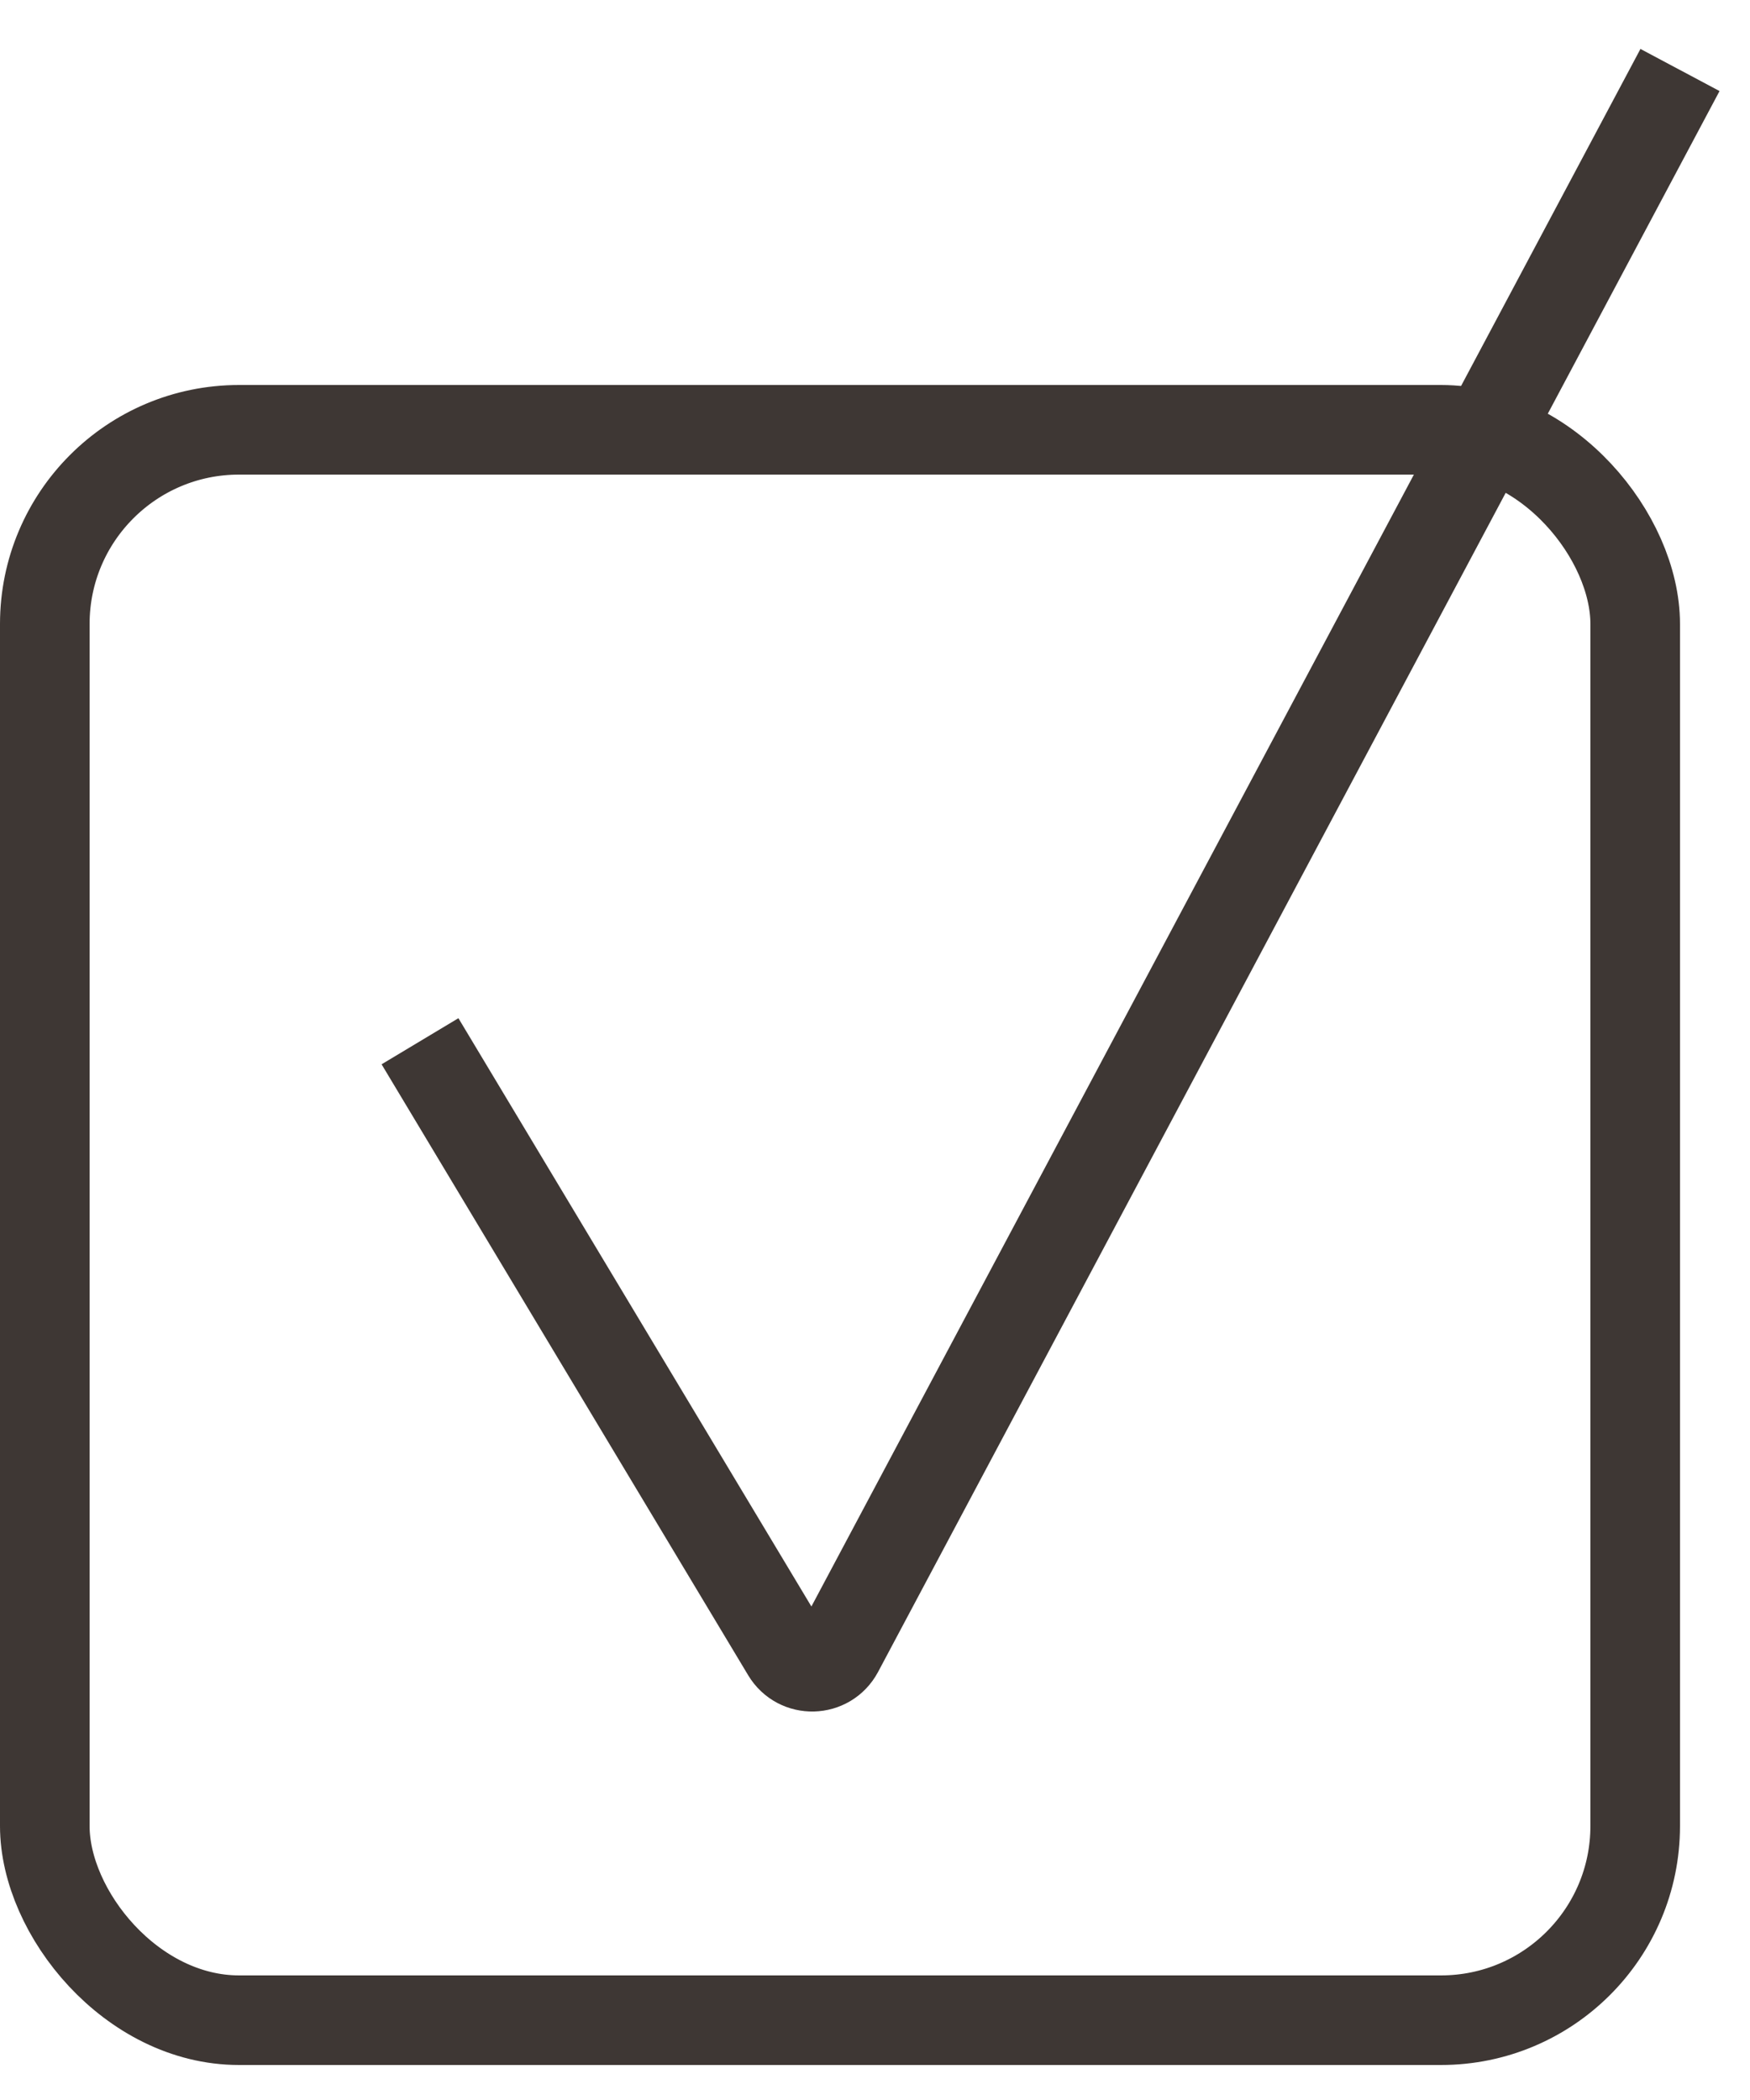
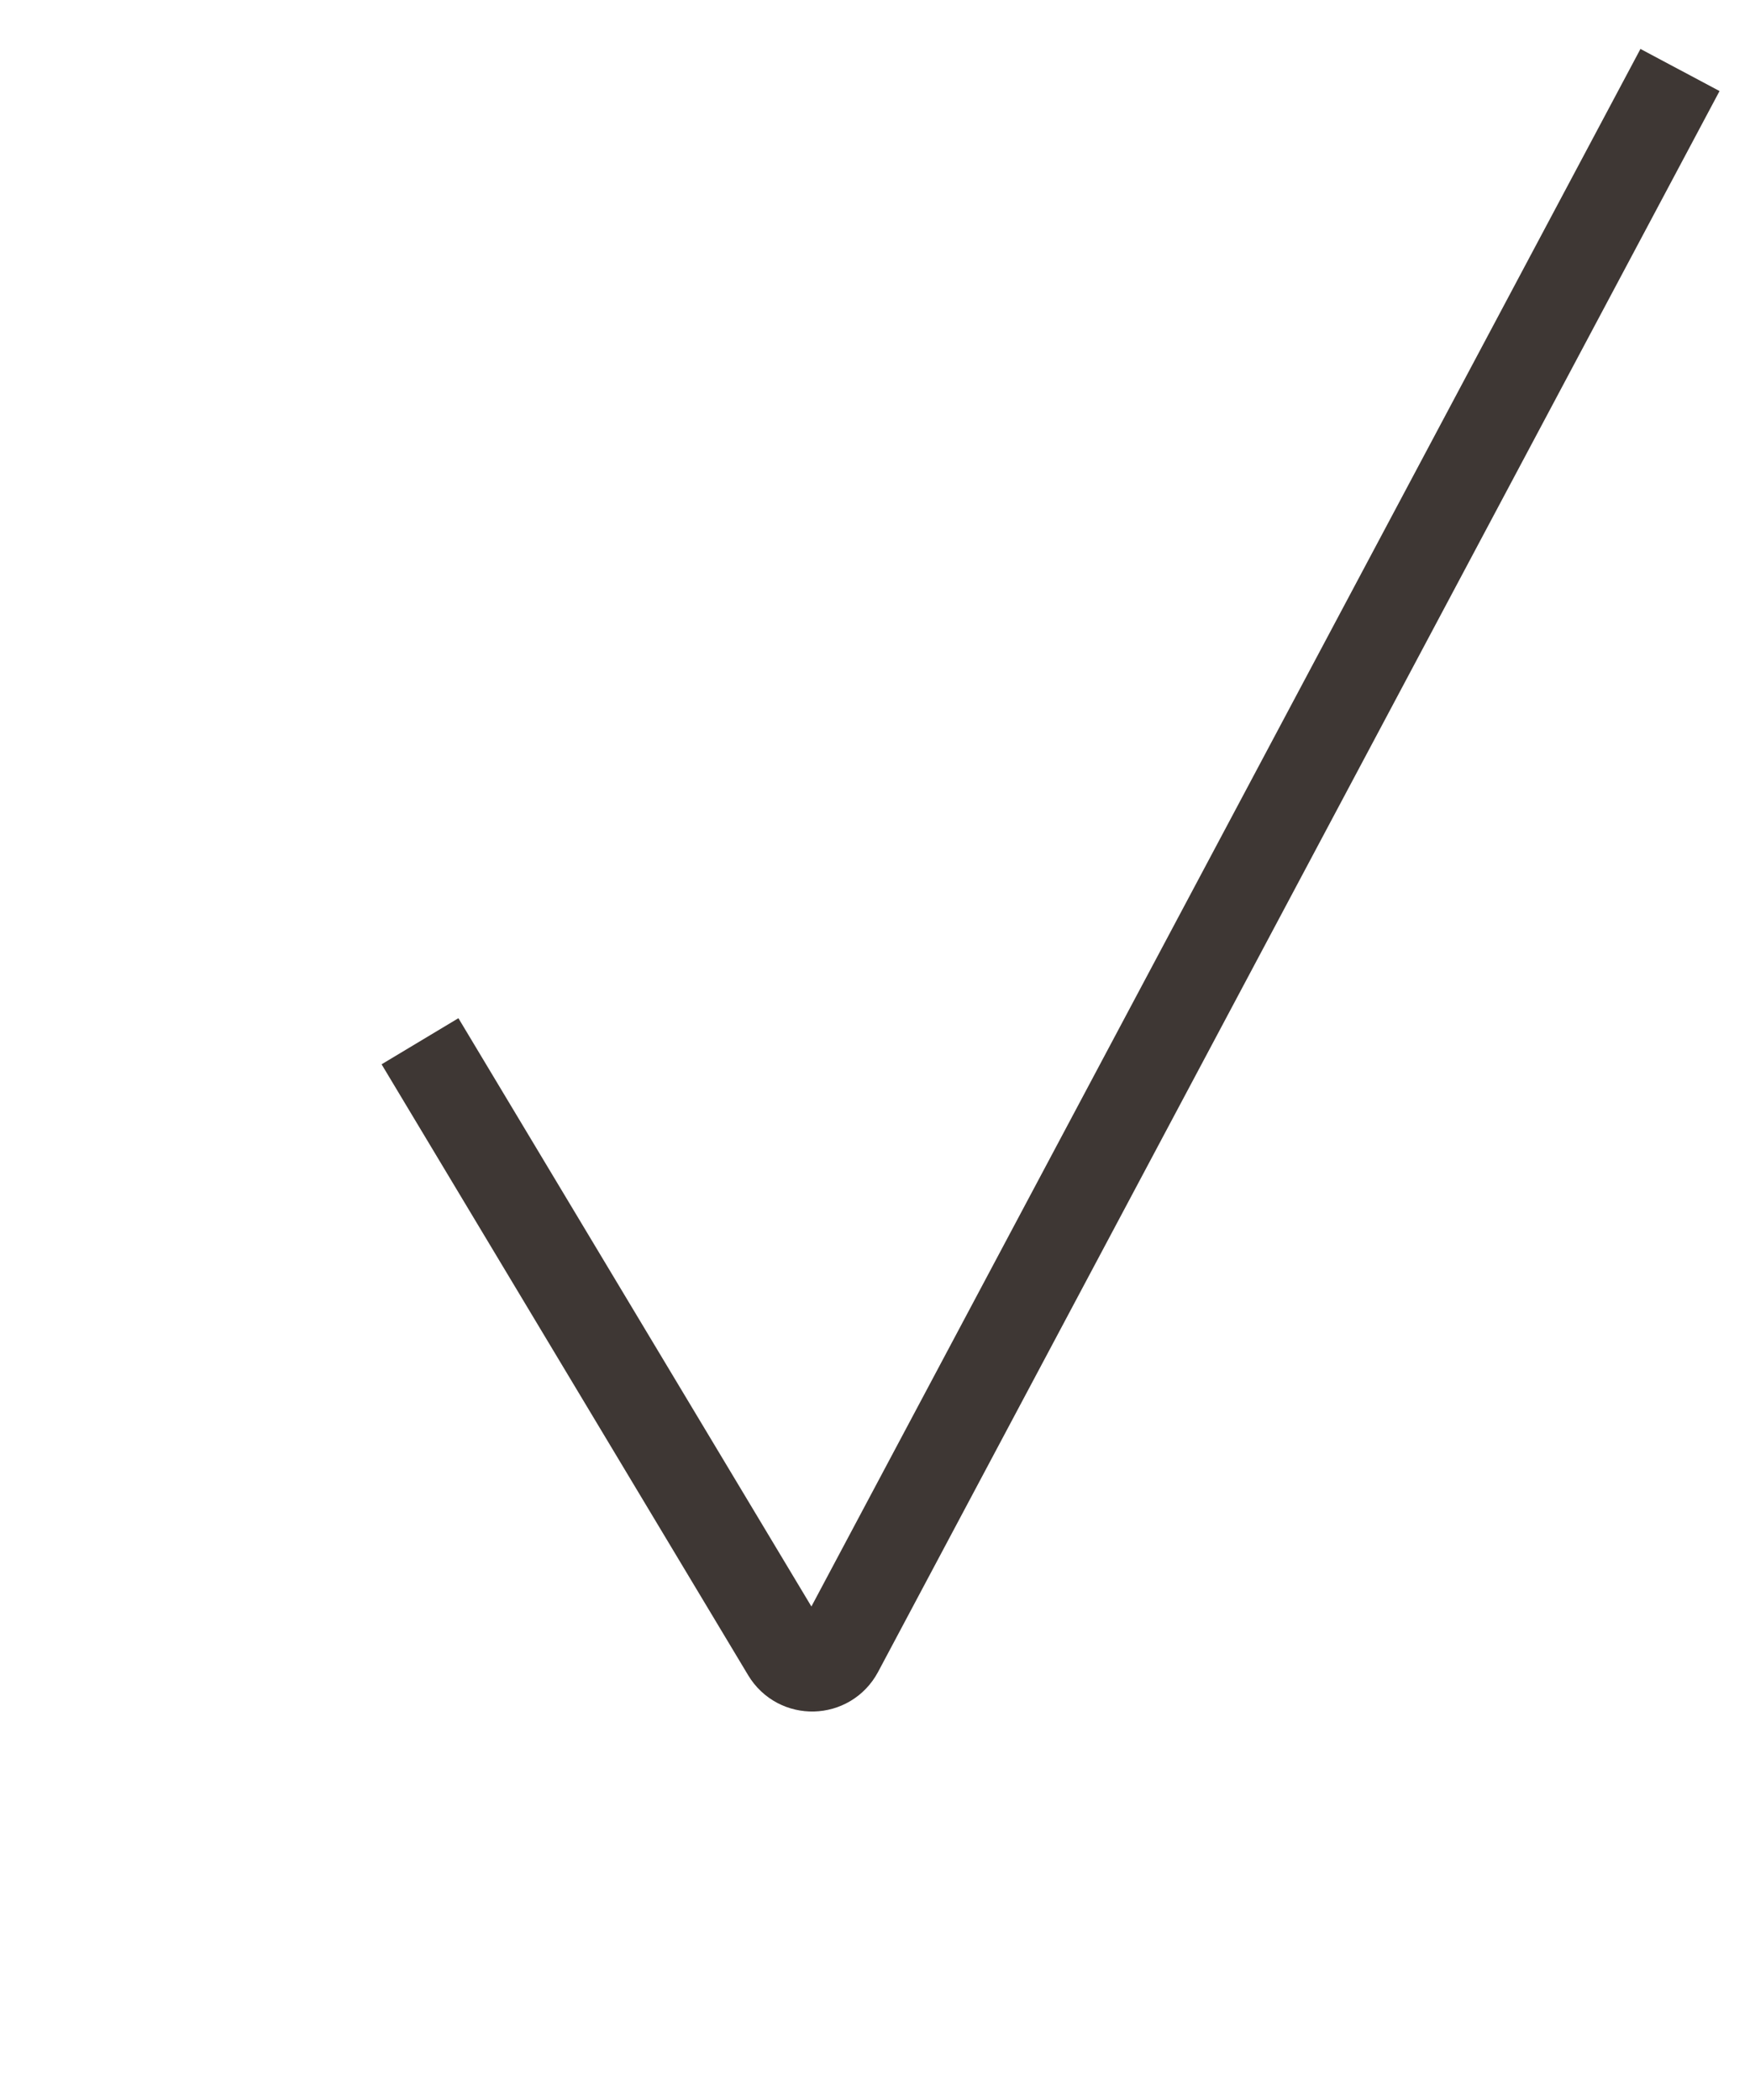
<svg xmlns="http://www.w3.org/2000/svg" width="25" height="30" viewBox="0 0 25 30" fill="none">
-   <rect x="0.64" y="6.14" width="22.72" height="22.72" rx="2.774" stroke="#3E3734" stroke-width="1.28" />
  <path d="M6 14.875L11.237 23.603C11.408 23.888 11.823 23.877 11.979 23.584L24 1" stroke="#3E3734" stroke-width="1.28" />
</svg>